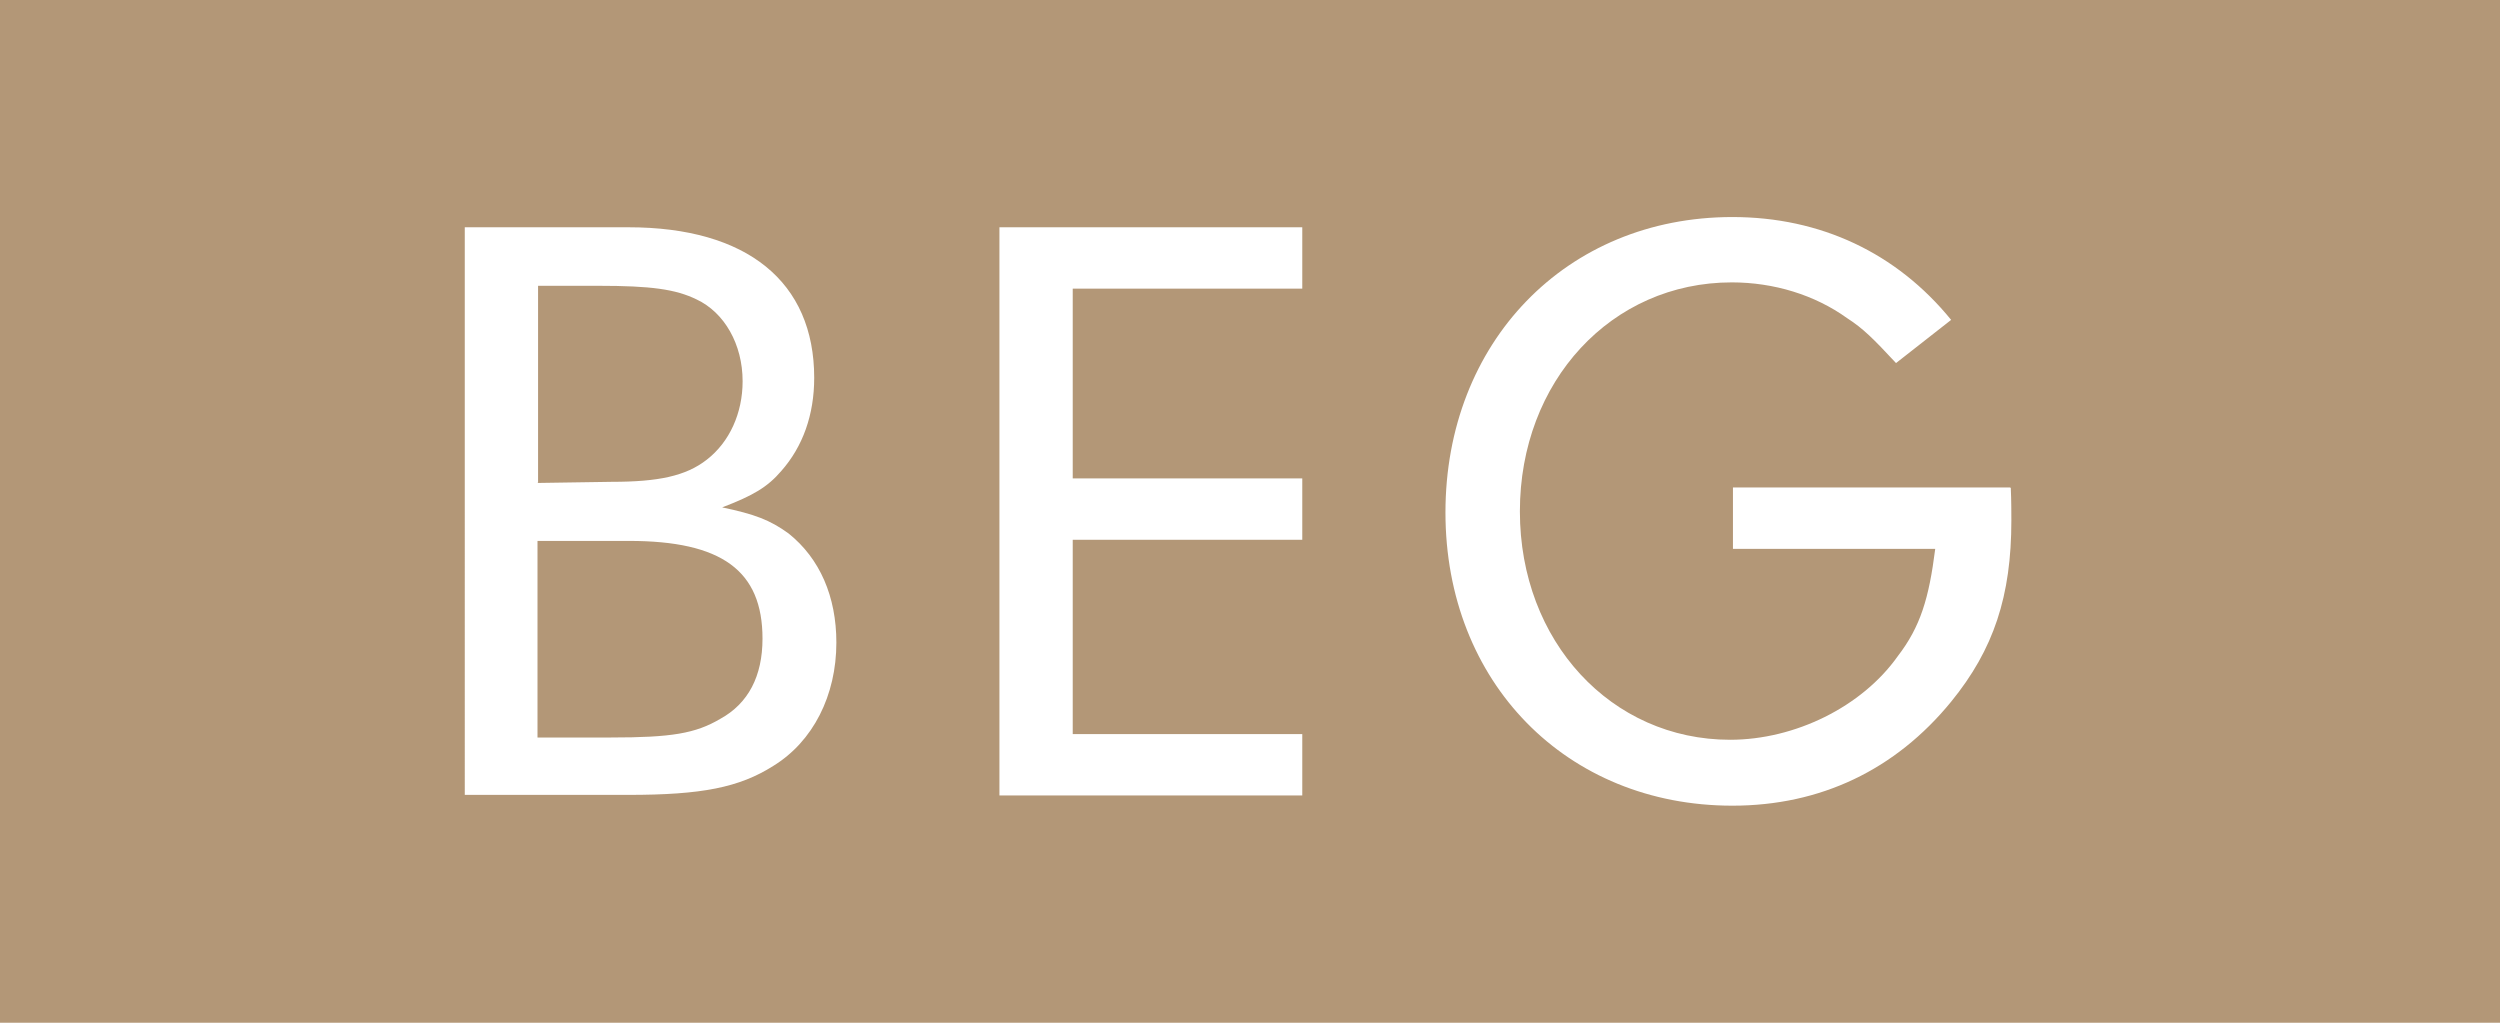
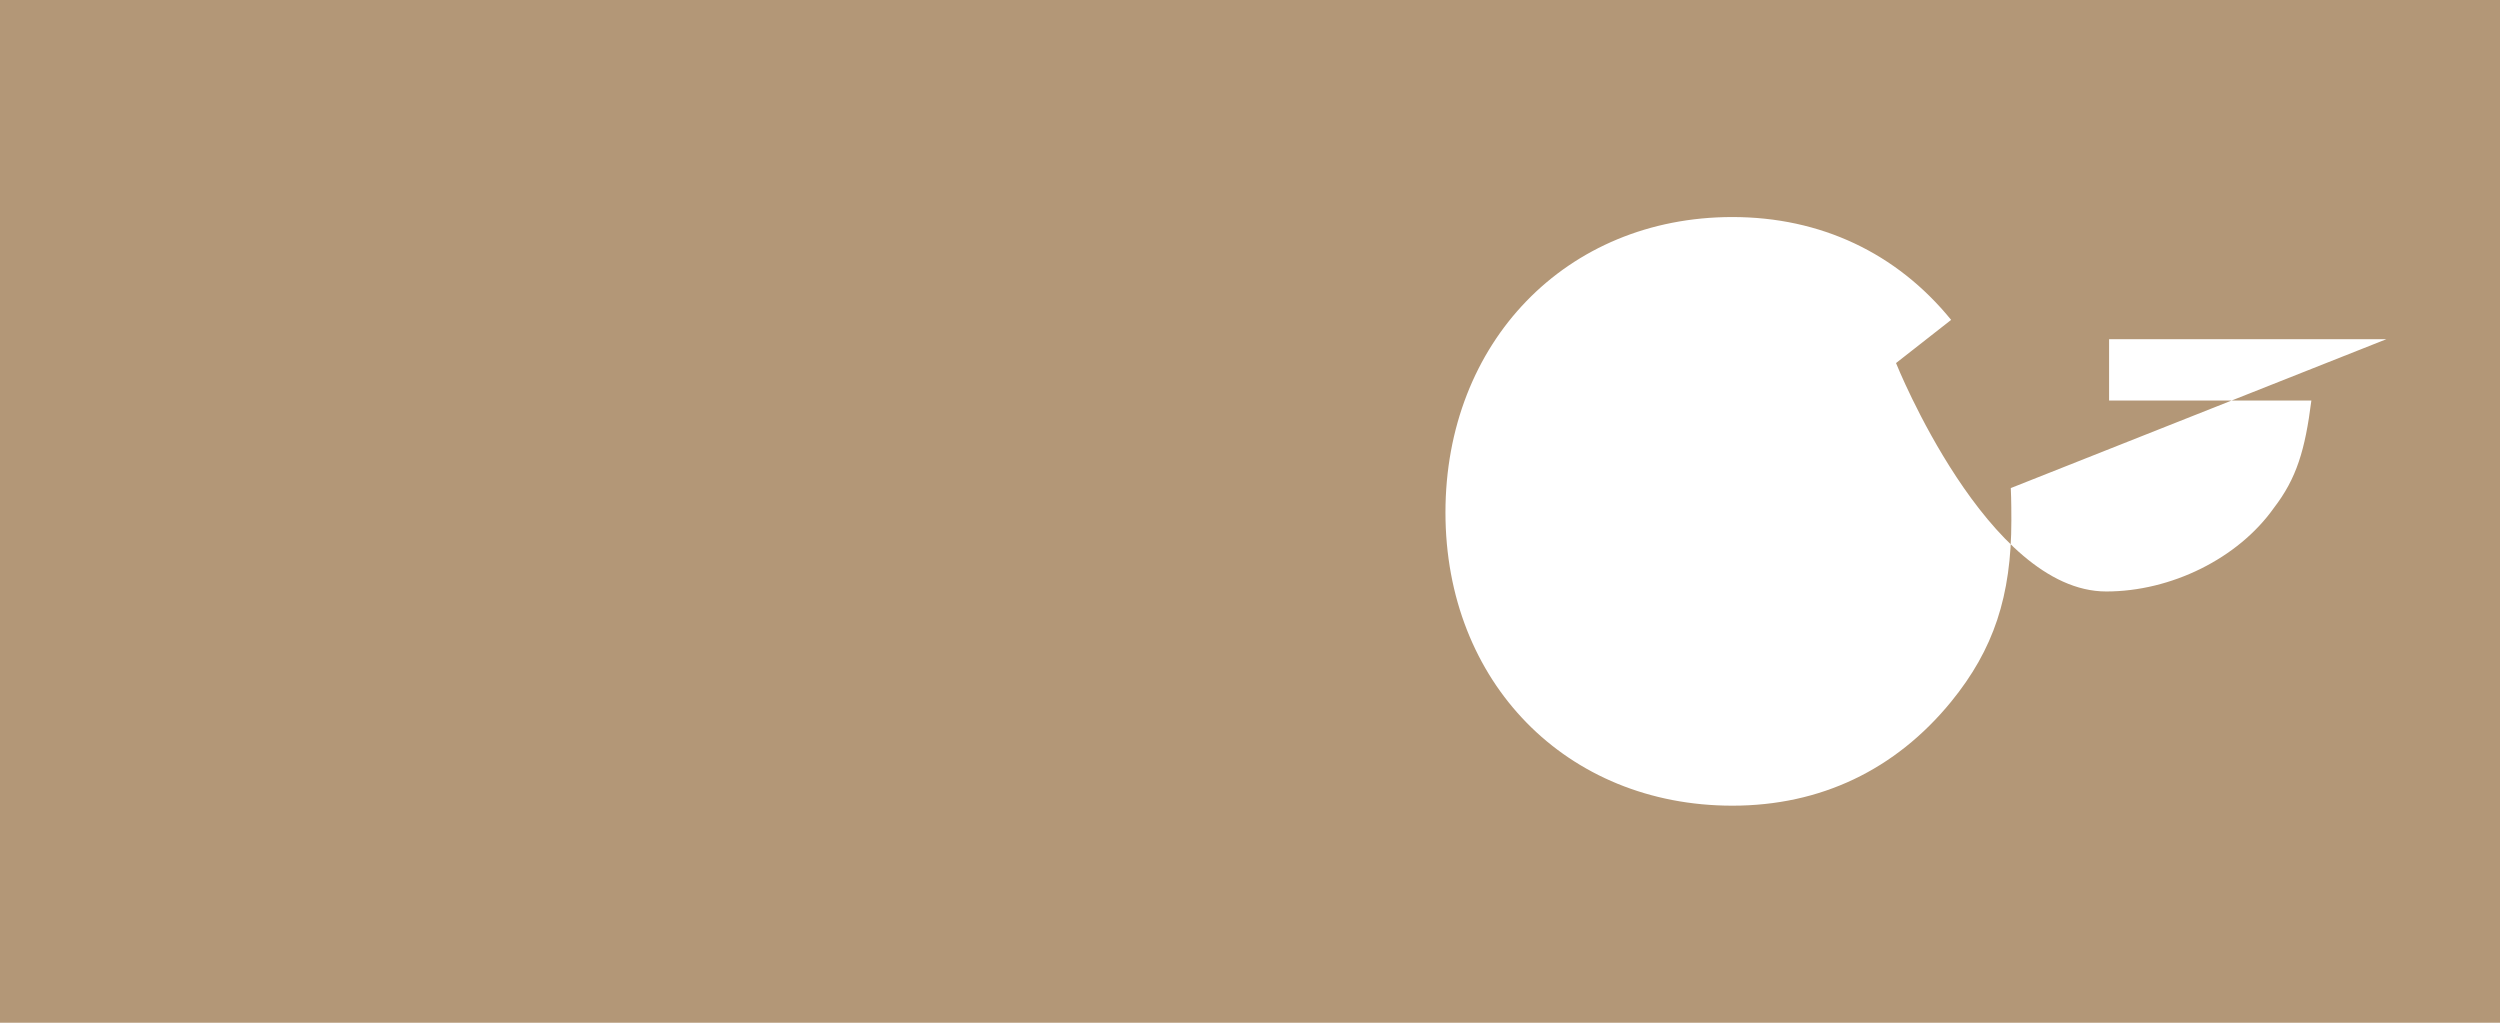
<svg xmlns="http://www.w3.org/2000/svg" id="_レイヤー_2" viewBox="0 0 44 18">
  <defs>
    <style>.cls-1{fill:#fff;}.cls-2{fill:#b39777;}</style>
  </defs>
  <g id="txt">
    <rect class="cls-2" width="44" height="18" />
-     <path class="cls-1" d="m11.06,4c2.09,0,3.27.96,3.27,2.65,0,.65-.2,1.21-.58,1.64-.24.28-.49.43-1.04.64.57.12.84.22,1.17.46.55.44.84,1.11.84,1.92,0,.93-.41,1.74-1.11,2.17-.6.38-1.26.51-2.55.51h-2.88V4h2.88Zm-1.6,4.5l1.31-.02c.81,0,1.3-.1,1.67-.39.4-.31.63-.82.63-1.38,0-.65-.32-1.21-.81-1.44-.37-.18-.8-.24-1.73-.24h-1.06v3.46Zm0,4.48h1.29c1.07,0,1.49-.07,1.93-.33.49-.27.74-.75.74-1.41,0-1.2-.72-1.72-2.35-1.72h-1.61v3.46Z" />
-     <path class="cls-1" d="m18.88,8.42h4.04v1.08h-4.04v3.42h4.04v1.08h-5.33V4h5.33v1.08h-4.04v3.34Z" />
-     <path class="cls-1" d="m35.39,8.59c.01.21.01.48.01.57,0,1.33-.31,2.27-1.06,3.19-.98,1.2-2.3,1.83-3.85,1.83-2.92,0-5.05-2.17-5.05-5.16s2.12-5.2,5.05-5.2c1.55,0,2.89.63,3.85,1.81l-.97.76c-.4-.43-.58-.61-.86-.79-.57-.41-1.29-.63-2.03-.63-2.12,0-3.73,1.74-3.73,4.03s1.61,4.02,3.7,4.02c1.14,0,2.32-.58,2.95-1.47.4-.52.55-1.02.66-1.89h-3.56v-1.08h4.88Z" />
+     <path class="cls-1" d="m35.39,8.59c.01.21.01.48.01.57,0,1.33-.31,2.27-1.06,3.19-.98,1.2-2.3,1.83-3.85,1.83-2.92,0-5.05-2.17-5.05-5.16s2.12-5.2,5.05-5.2c1.55,0,2.89.63,3.85,1.81l-.97.76s1.61,4.02,3.7,4.02c1.14,0,2.32-.58,2.95-1.47.4-.52.55-1.02.66-1.89h-3.56v-1.08h4.88Z" />
  </g>
</svg>